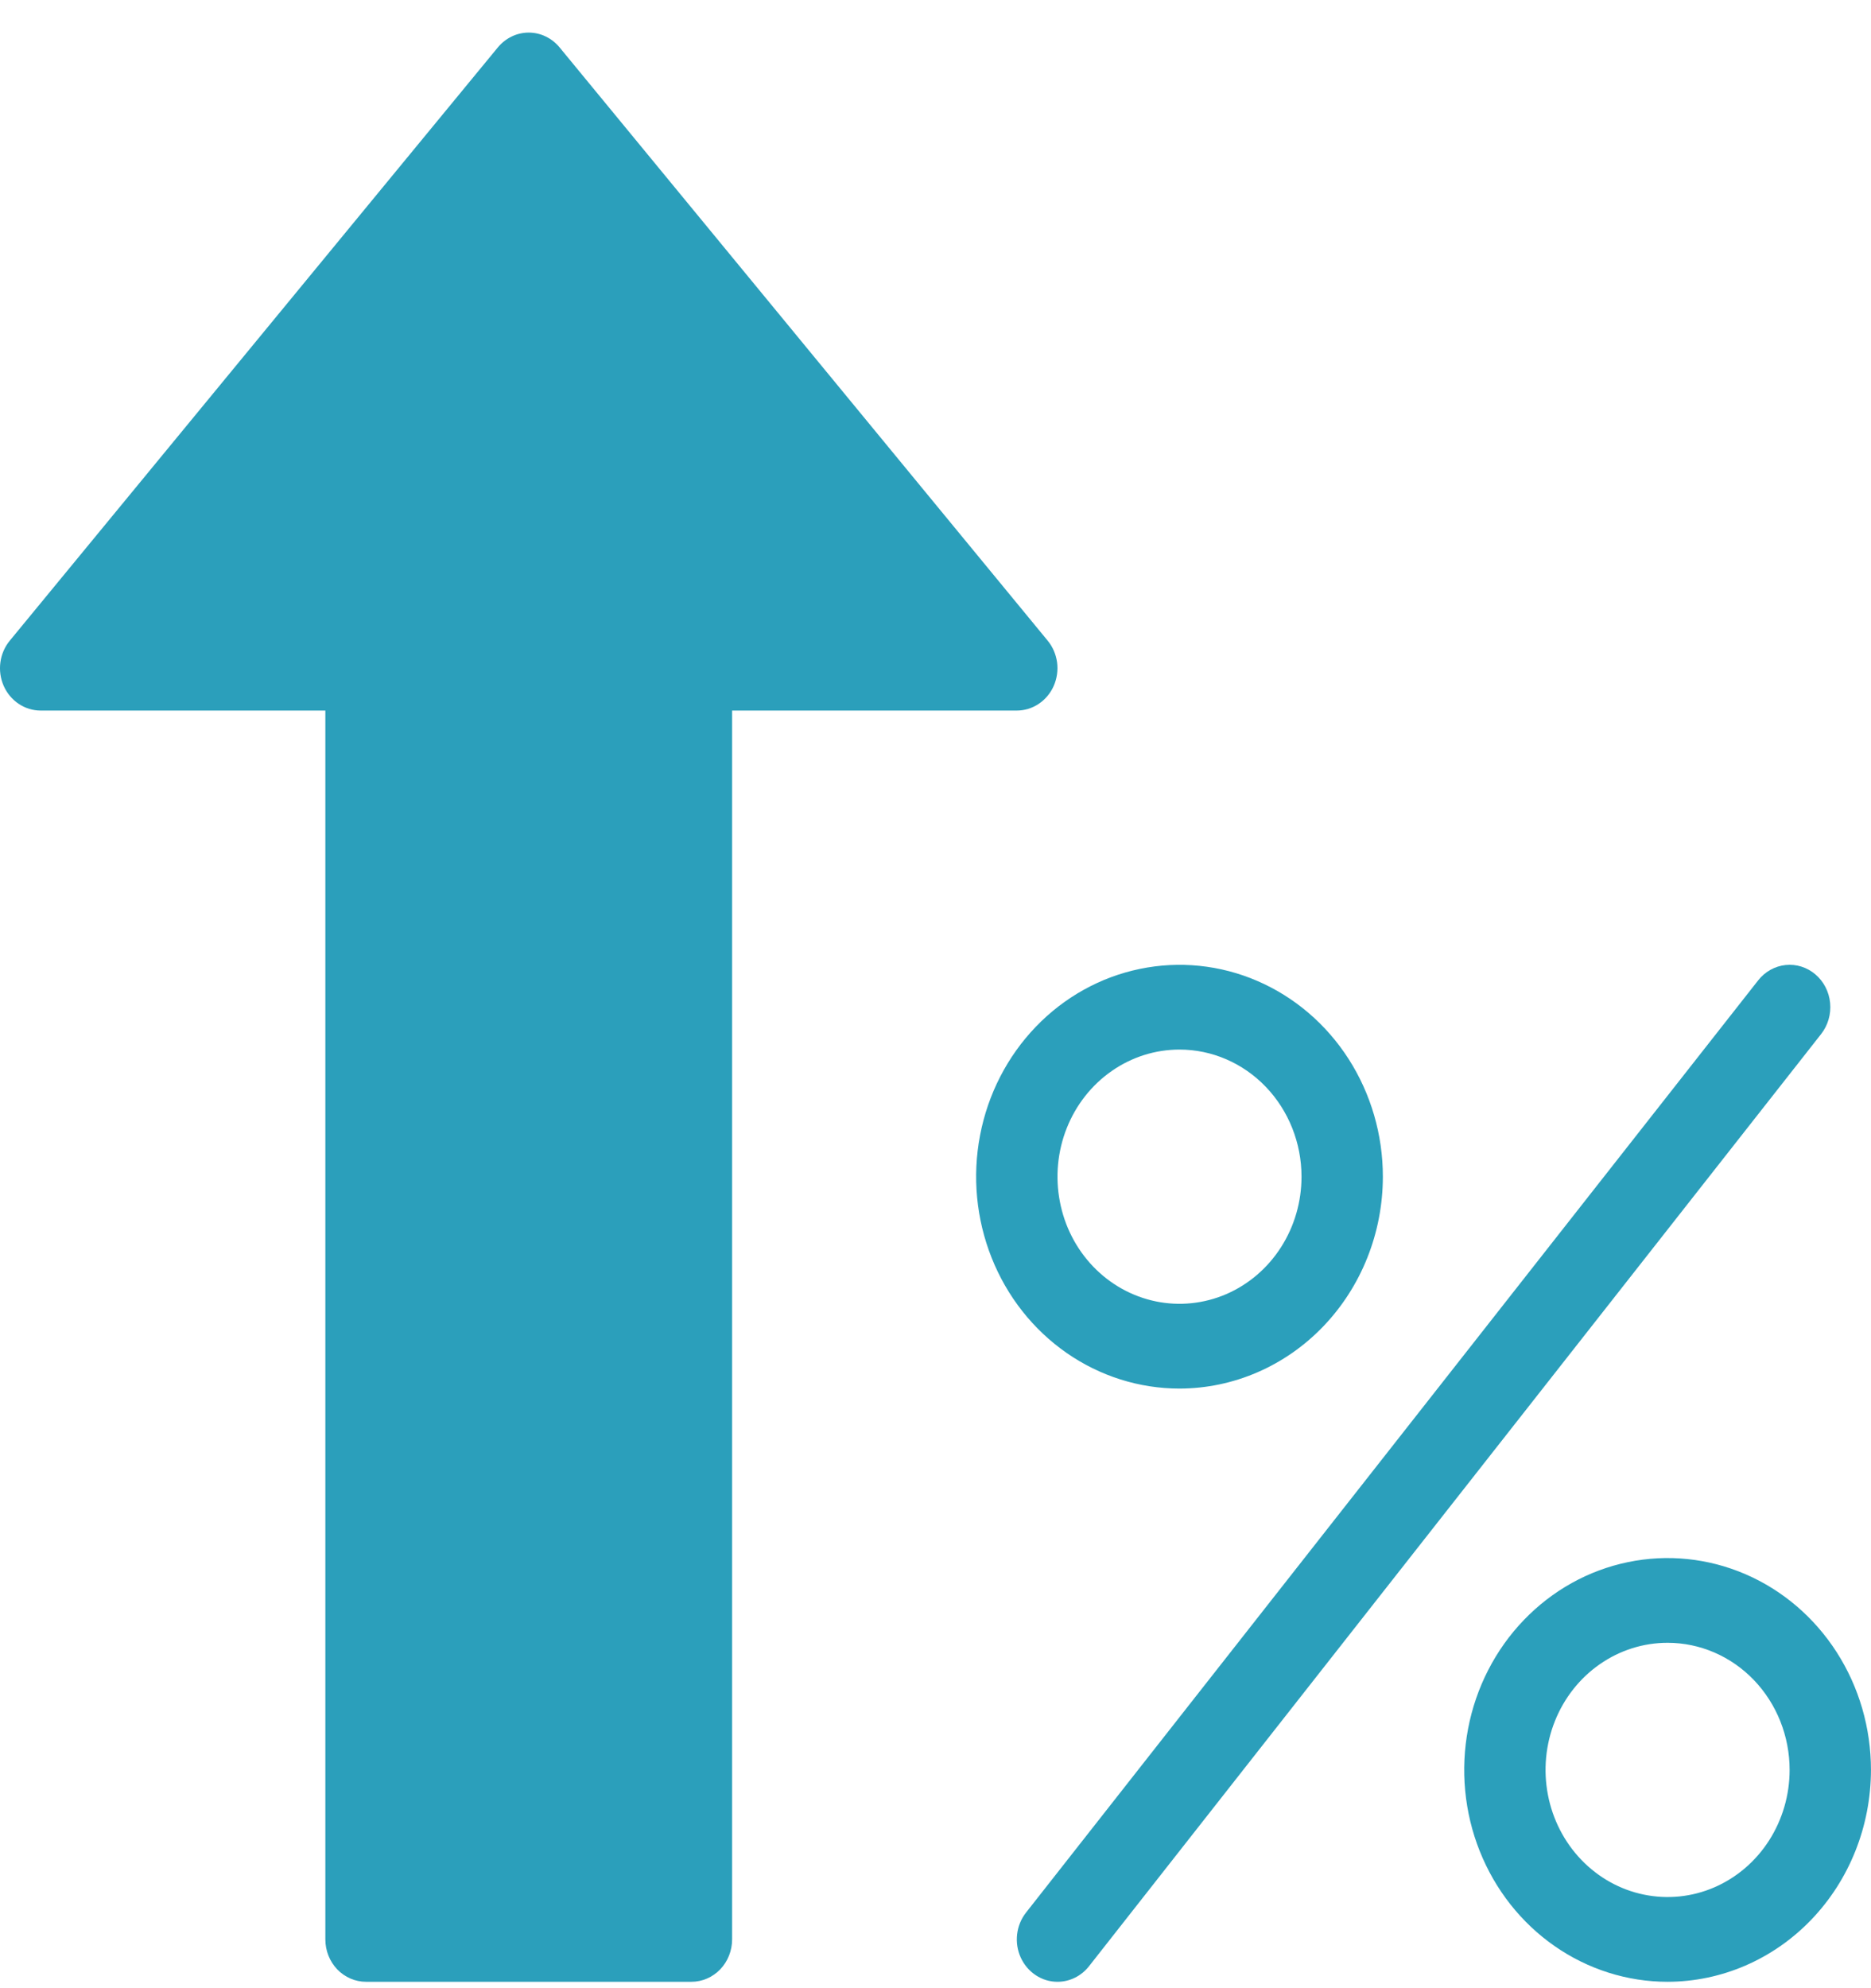
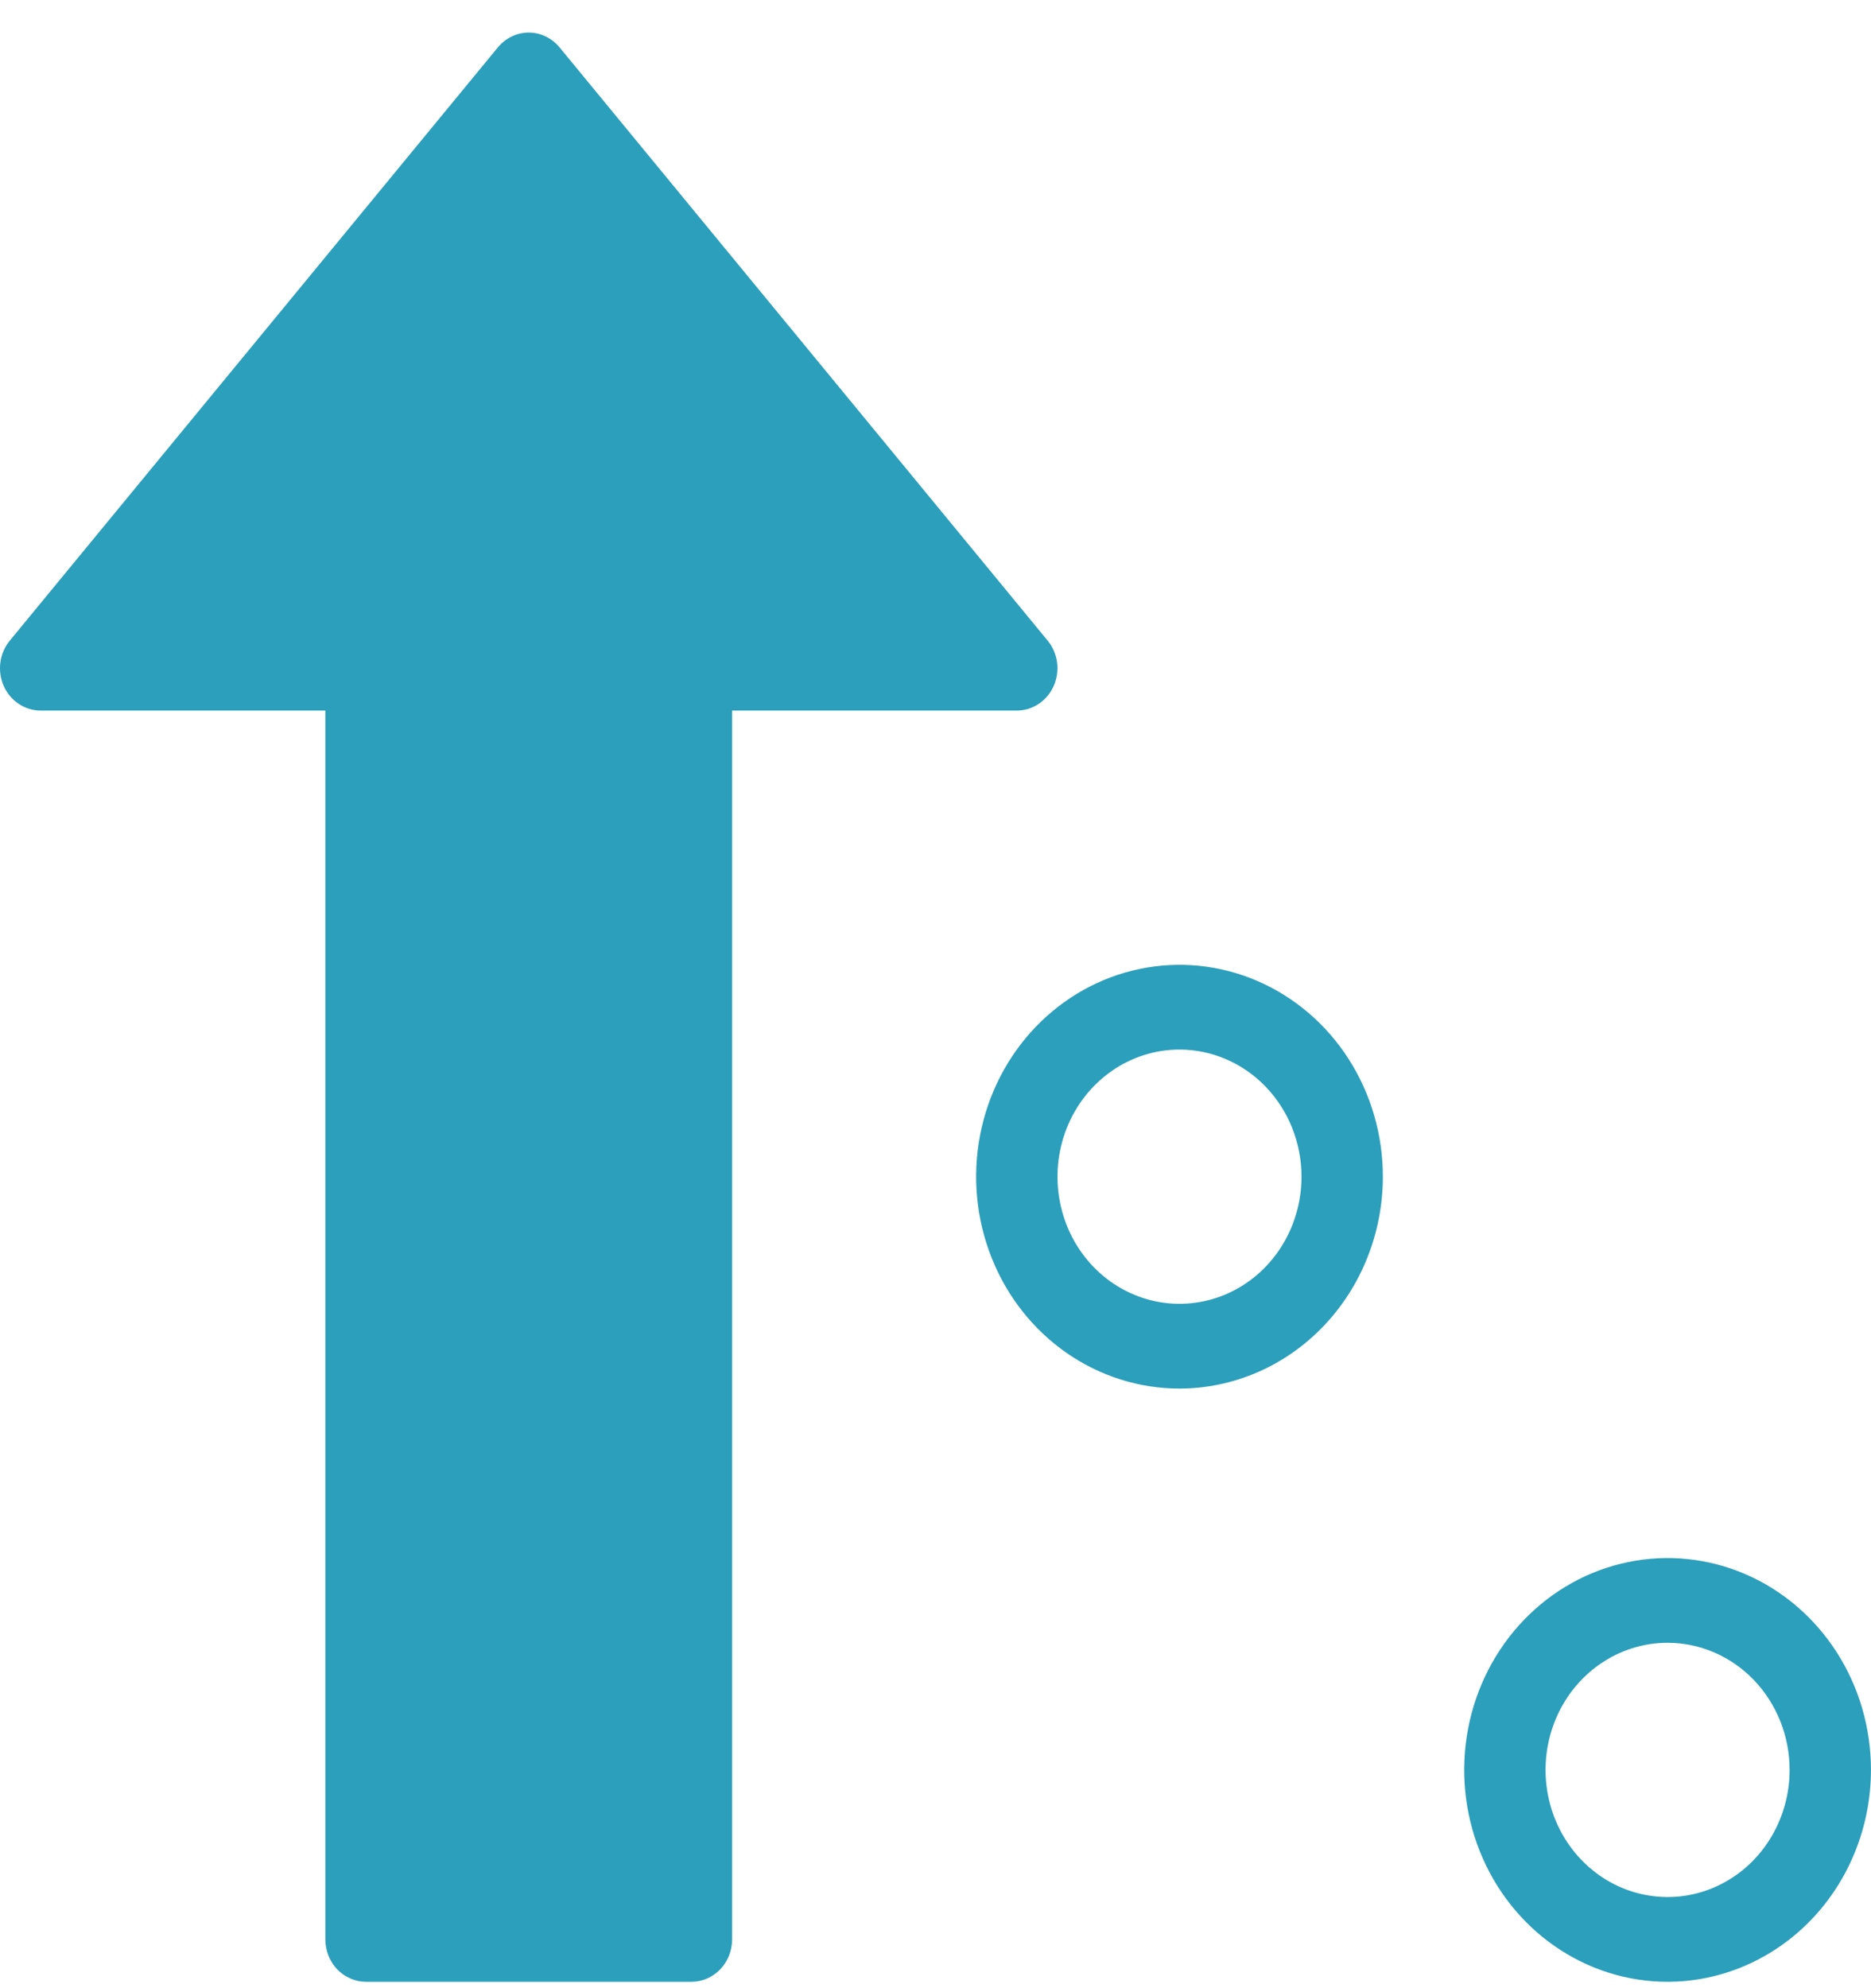
<svg xmlns="http://www.w3.org/2000/svg" width="48" height="51" viewBox="0 0 48 51" fill="none">
  <path d="M13.564 0.836C13.414 0.836 13.265 0.87 13.128 0.936C12.992 1.002 12.87 1.097 12.772 1.216L0.251 16.434C0.121 16.592 0.037 16.785 0.01 16.991C-0.018 17.196 0.012 17.406 0.095 17.595C0.179 17.783 0.312 17.943 0.48 18.055C0.648 18.167 0.843 18.227 1.042 18.227H8.347V49.749C8.347 50.037 8.457 50.314 8.652 50.518C8.848 50.721 9.114 50.836 9.39 50.836H17.738C18.015 50.836 18.28 50.721 18.476 50.518C18.672 50.314 18.782 50.037 18.782 49.749V18.227H26.086C26.285 18.227 26.48 18.167 26.648 18.055C26.816 17.943 26.95 17.783 27.033 17.595C27.116 17.406 27.146 17.196 27.119 16.991C27.091 16.785 27.008 16.592 26.878 16.434L14.356 1.216C14.258 1.097 14.137 1.002 14 0.936C13.864 0.87 13.715 0.836 13.564 0.836Z" fill="#2B9FBB" />
  <path d="M30.26 35.619C29.228 35.619 28.219 35.3 27.361 34.703C26.503 34.105 25.834 33.257 25.44 32.264C25.045 31.27 24.941 30.178 25.143 29.123C25.344 28.069 25.841 27.101 26.571 26.341C27.3 25.581 28.23 25.063 29.242 24.854C30.254 24.644 31.303 24.751 32.257 25.163C33.21 25.574 34.025 26.271 34.598 27.164C35.171 28.058 35.477 29.109 35.477 30.184C35.476 31.625 34.925 33.006 33.947 34.025C32.969 35.044 31.643 35.617 30.26 35.619ZM30.26 26.923C29.641 26.923 29.035 27.114 28.521 27.473C28.006 27.831 27.605 28.34 27.368 28.936C27.131 29.532 27.069 30.187 27.19 30.82C27.31 31.453 27.608 32.034 28.046 32.49C28.484 32.946 29.042 33.256 29.649 33.382C30.256 33.508 30.886 33.443 31.458 33.197C32.03 32.95 32.519 32.532 32.863 31.995C33.207 31.459 33.39 30.829 33.39 30.184C33.39 29.319 33.06 28.49 32.473 27.878C31.886 27.267 31.09 26.923 30.26 26.923Z" fill="#2B9FBB" />
  <path d="M42.781 50.836C41.749 50.836 40.741 50.517 39.883 49.92C39.025 49.323 38.356 48.474 37.961 47.481C37.566 46.488 37.463 45.395 37.664 44.341C37.865 43.287 38.362 42.318 39.092 41.558C39.822 40.798 40.751 40.28 41.764 40.071C42.776 39.861 43.825 39.969 44.778 40.38C45.731 40.791 46.546 41.488 47.12 42.382C47.693 43.275 47.999 44.326 47.999 45.401C47.997 46.842 47.447 48.223 46.469 49.242C45.491 50.261 44.165 50.834 42.781 50.836ZM42.781 42.14C42.162 42.14 41.557 42.331 41.042 42.69C40.527 43.048 40.126 43.557 39.889 44.153C39.652 44.749 39.59 45.405 39.711 46.037C39.832 46.67 40.13 47.251 40.568 47.707C41.006 48.163 41.563 48.474 42.171 48.599C42.778 48.725 43.407 48.661 43.979 48.414C44.551 48.167 45.04 47.749 45.384 47.213C45.728 46.676 45.912 46.046 45.912 45.401C45.912 44.536 45.582 43.707 44.995 43.095C44.408 42.484 43.612 42.14 42.781 42.14Z" fill="#2B9FBB" />
-   <path d="M27.13 50.836C26.932 50.836 26.739 50.778 26.572 50.667C26.405 50.557 26.272 50.4 26.187 50.215C26.102 50.029 26.07 49.822 26.094 49.617C26.118 49.413 26.197 49.22 26.322 49.061L45.105 25.148C45.28 24.925 45.533 24.783 45.809 24.754C46.084 24.725 46.359 24.812 46.573 24.994C46.788 25.177 46.924 25.44 46.951 25.727C46.979 26.014 46.896 26.301 46.721 26.524L27.938 50.437C27.84 50.562 27.717 50.662 27.577 50.731C27.437 50.8 27.285 50.836 27.13 50.836Z" fill="#2B9FBB" />
</svg>